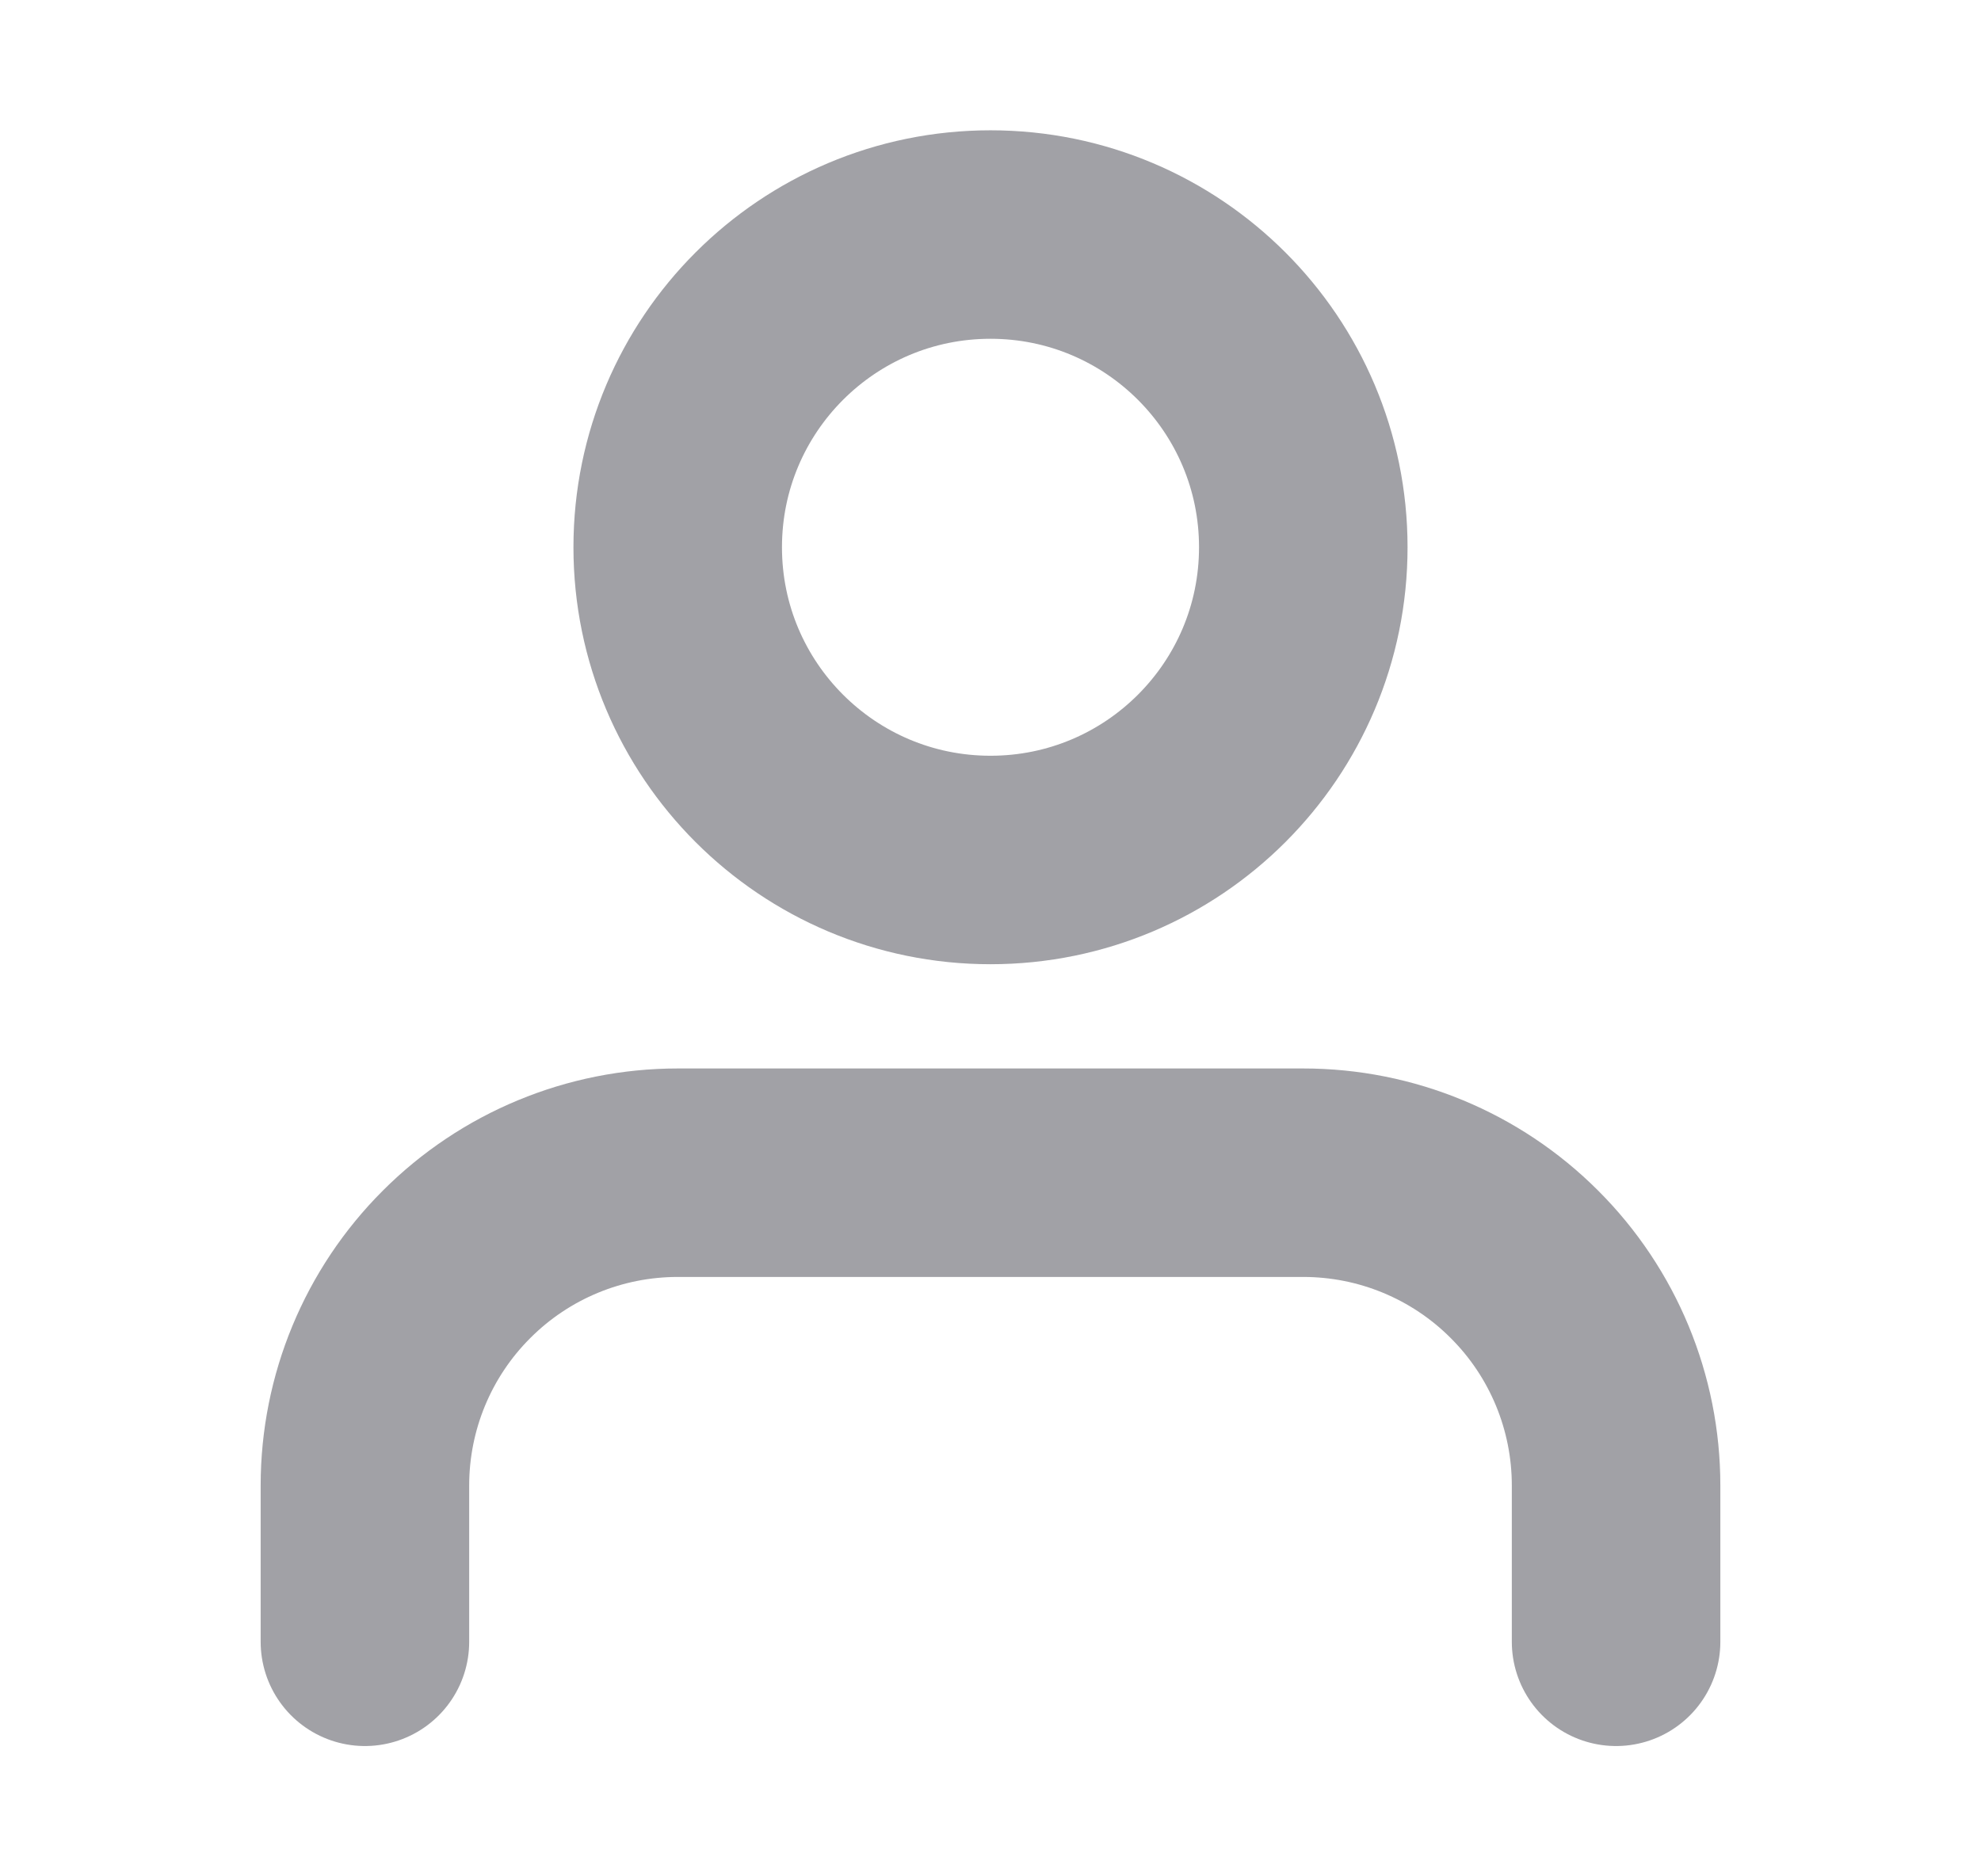
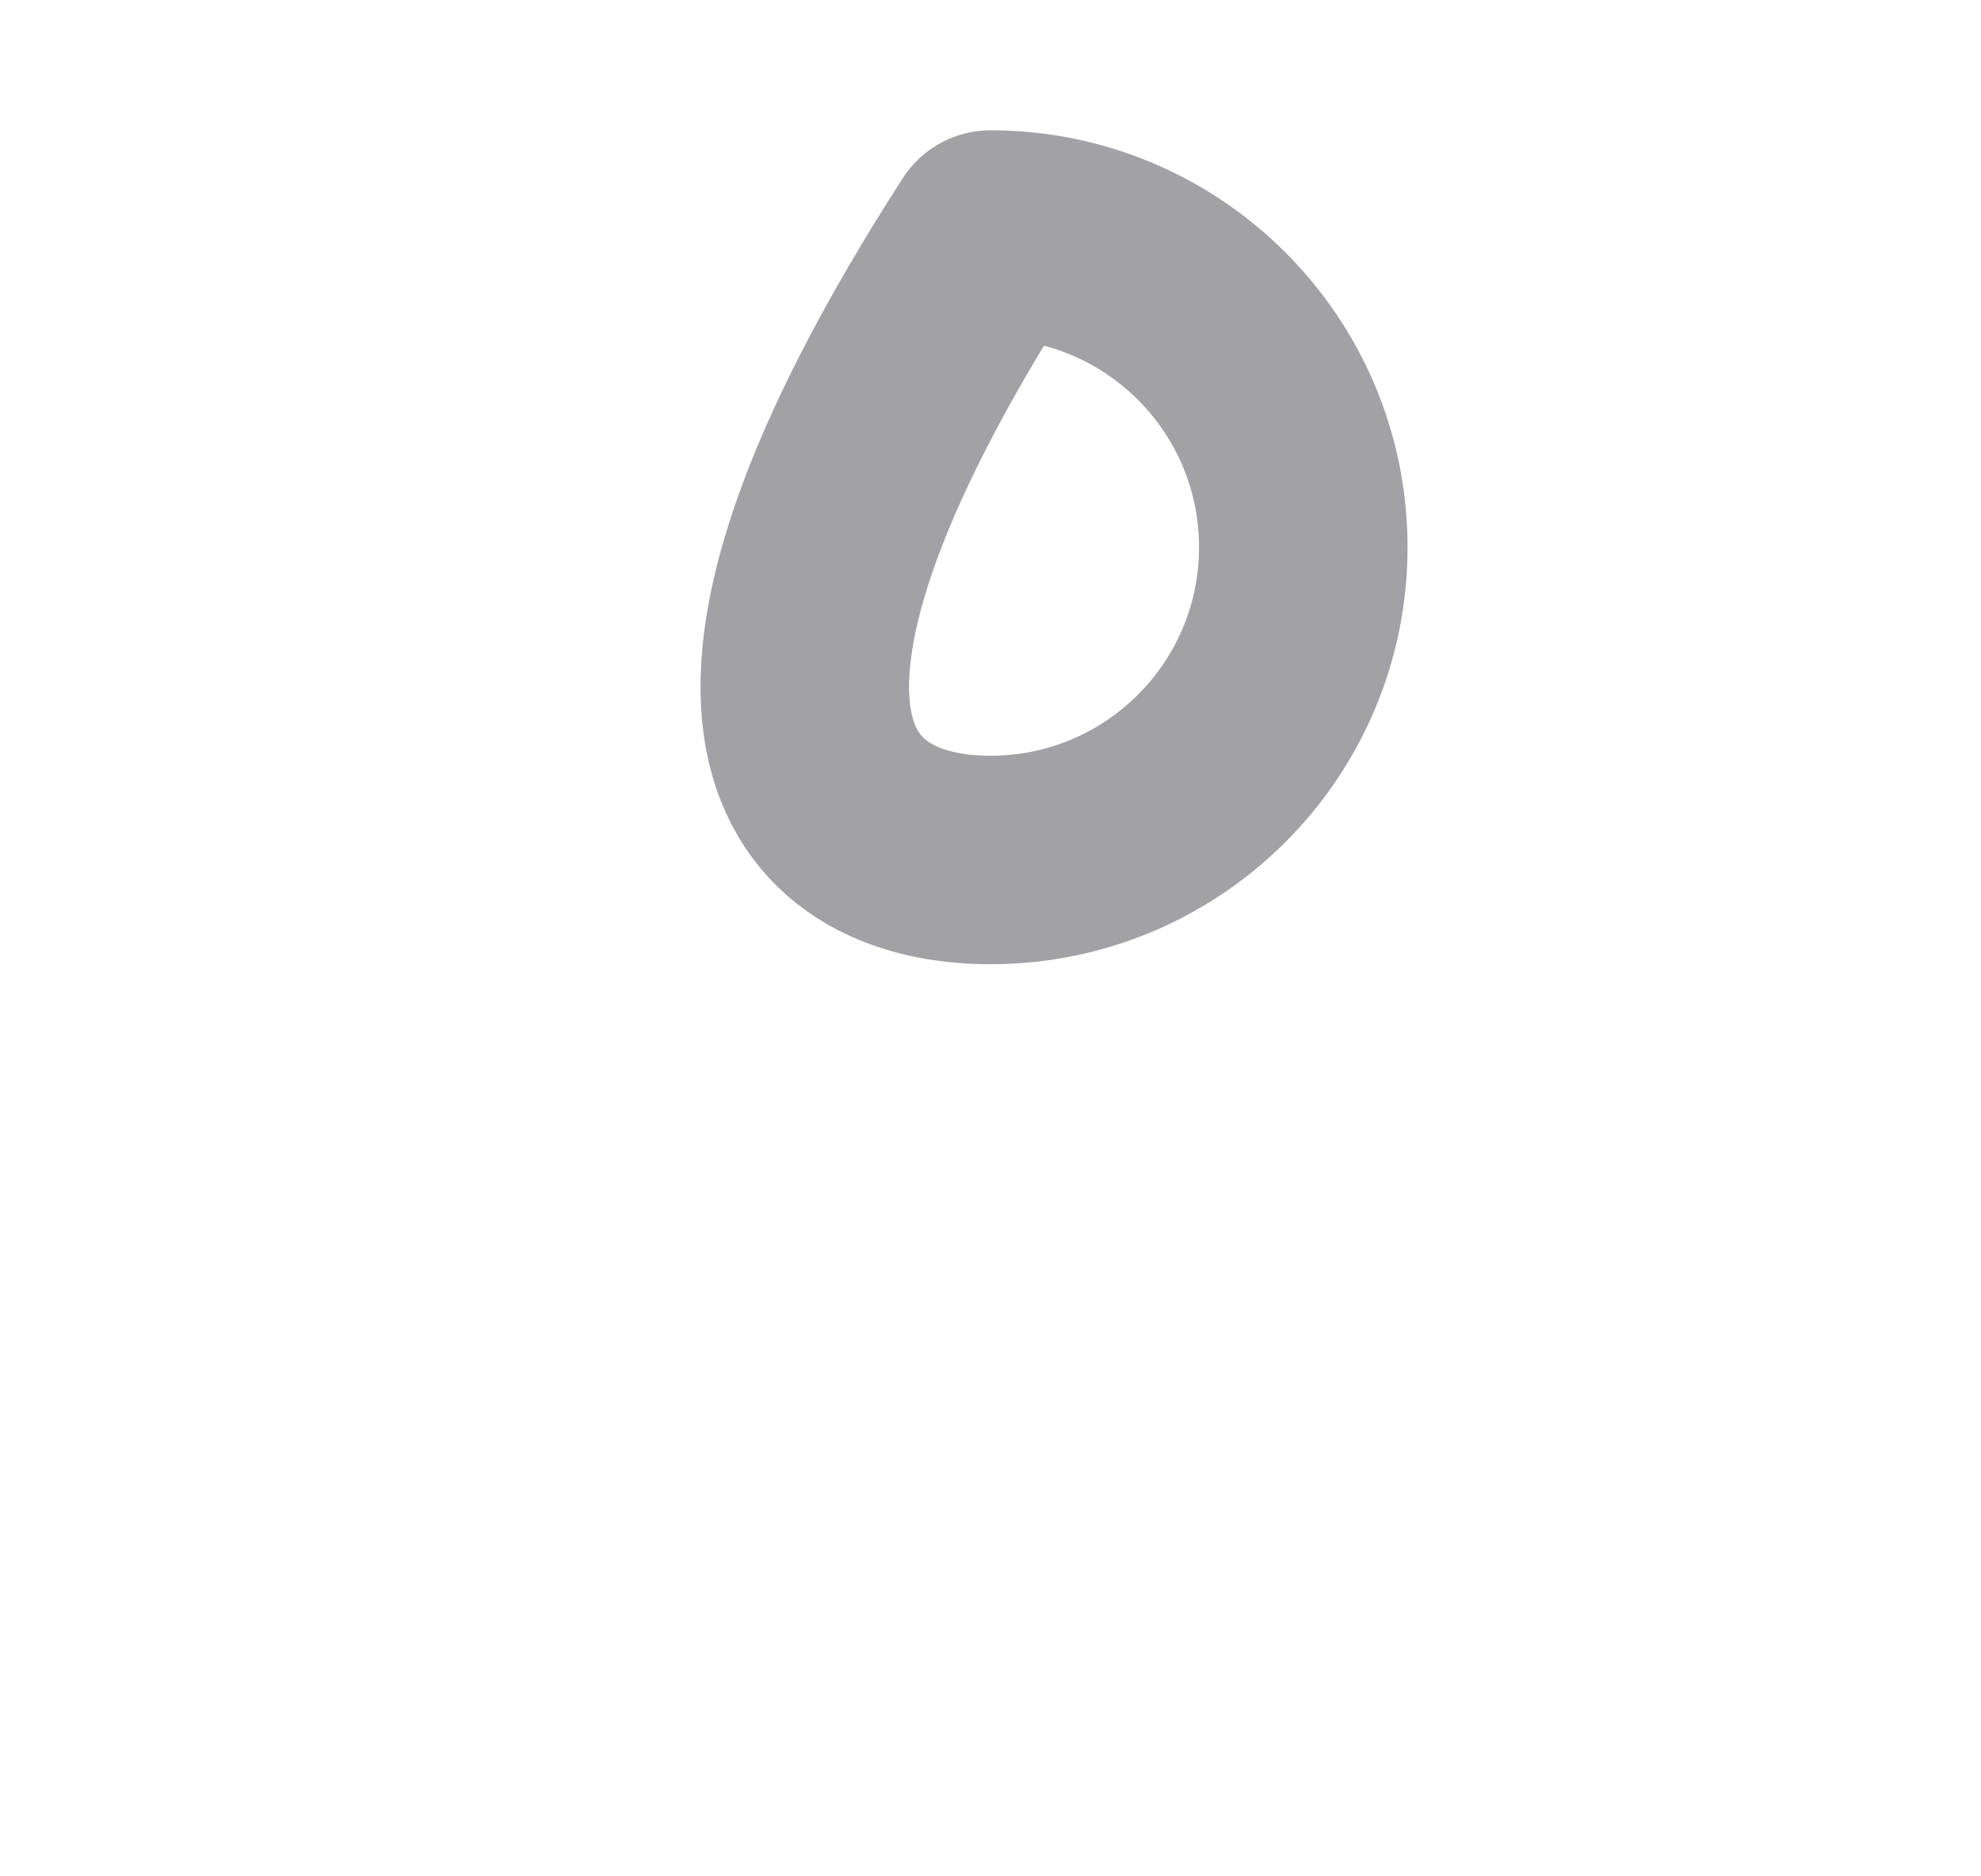
<svg xmlns="http://www.w3.org/2000/svg" width="19" height="18" viewBox="0 0 19 18" fill="none">
-   <path d="M15.5 15.75V14.25C15.5 13.454 15.184 12.691 14.621 12.129C14.059 11.566 13.296 11.25 12.5 11.25H6.5C5.704 11.25 4.941 11.566 4.379 12.129C3.816 12.691 3.5 13.454 3.5 14.25V15.75" stroke="#A1A1A6" stroke-width="2" stroke-linecap="round" stroke-linejoin="round" />
-   <path d="M9.5 8.25C11.157 8.25 12.5 6.907 12.5 5.25C12.5 3.593 11.157 2.25 9.5 2.25C7.843 2.25 6.5 3.593 6.5 5.25C6.5 6.907 7.843 8.25 9.5 8.25Z" stroke="#A1A1A6" stroke-width="2" stroke-linecap="round" stroke-linejoin="round" />
+   <path d="M9.5 8.25C11.157 8.25 12.5 6.907 12.5 5.25C12.5 3.593 11.157 2.25 9.5 2.25C6.5 6.907 7.843 8.25 9.5 8.25Z" stroke="#A1A1A6" stroke-width="2" stroke-linecap="round" stroke-linejoin="round" />
</svg>